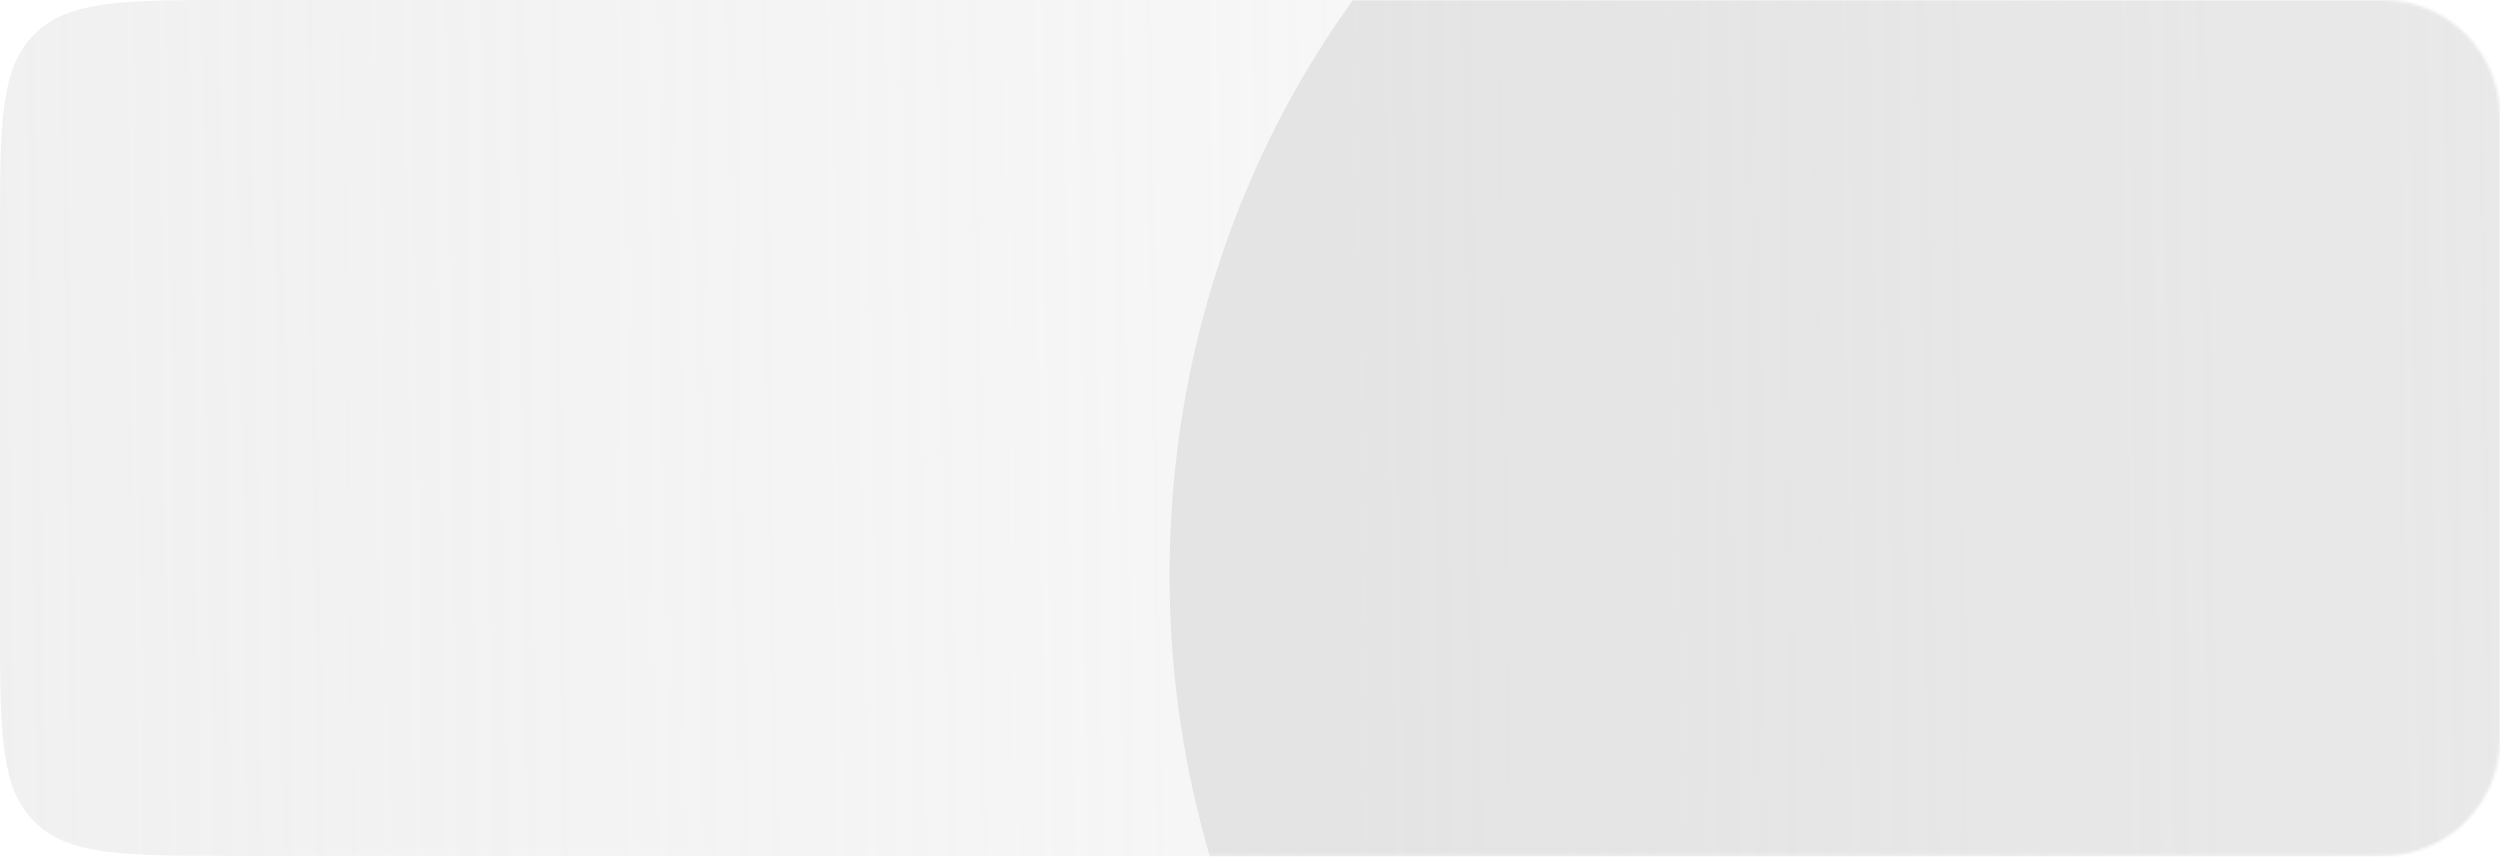
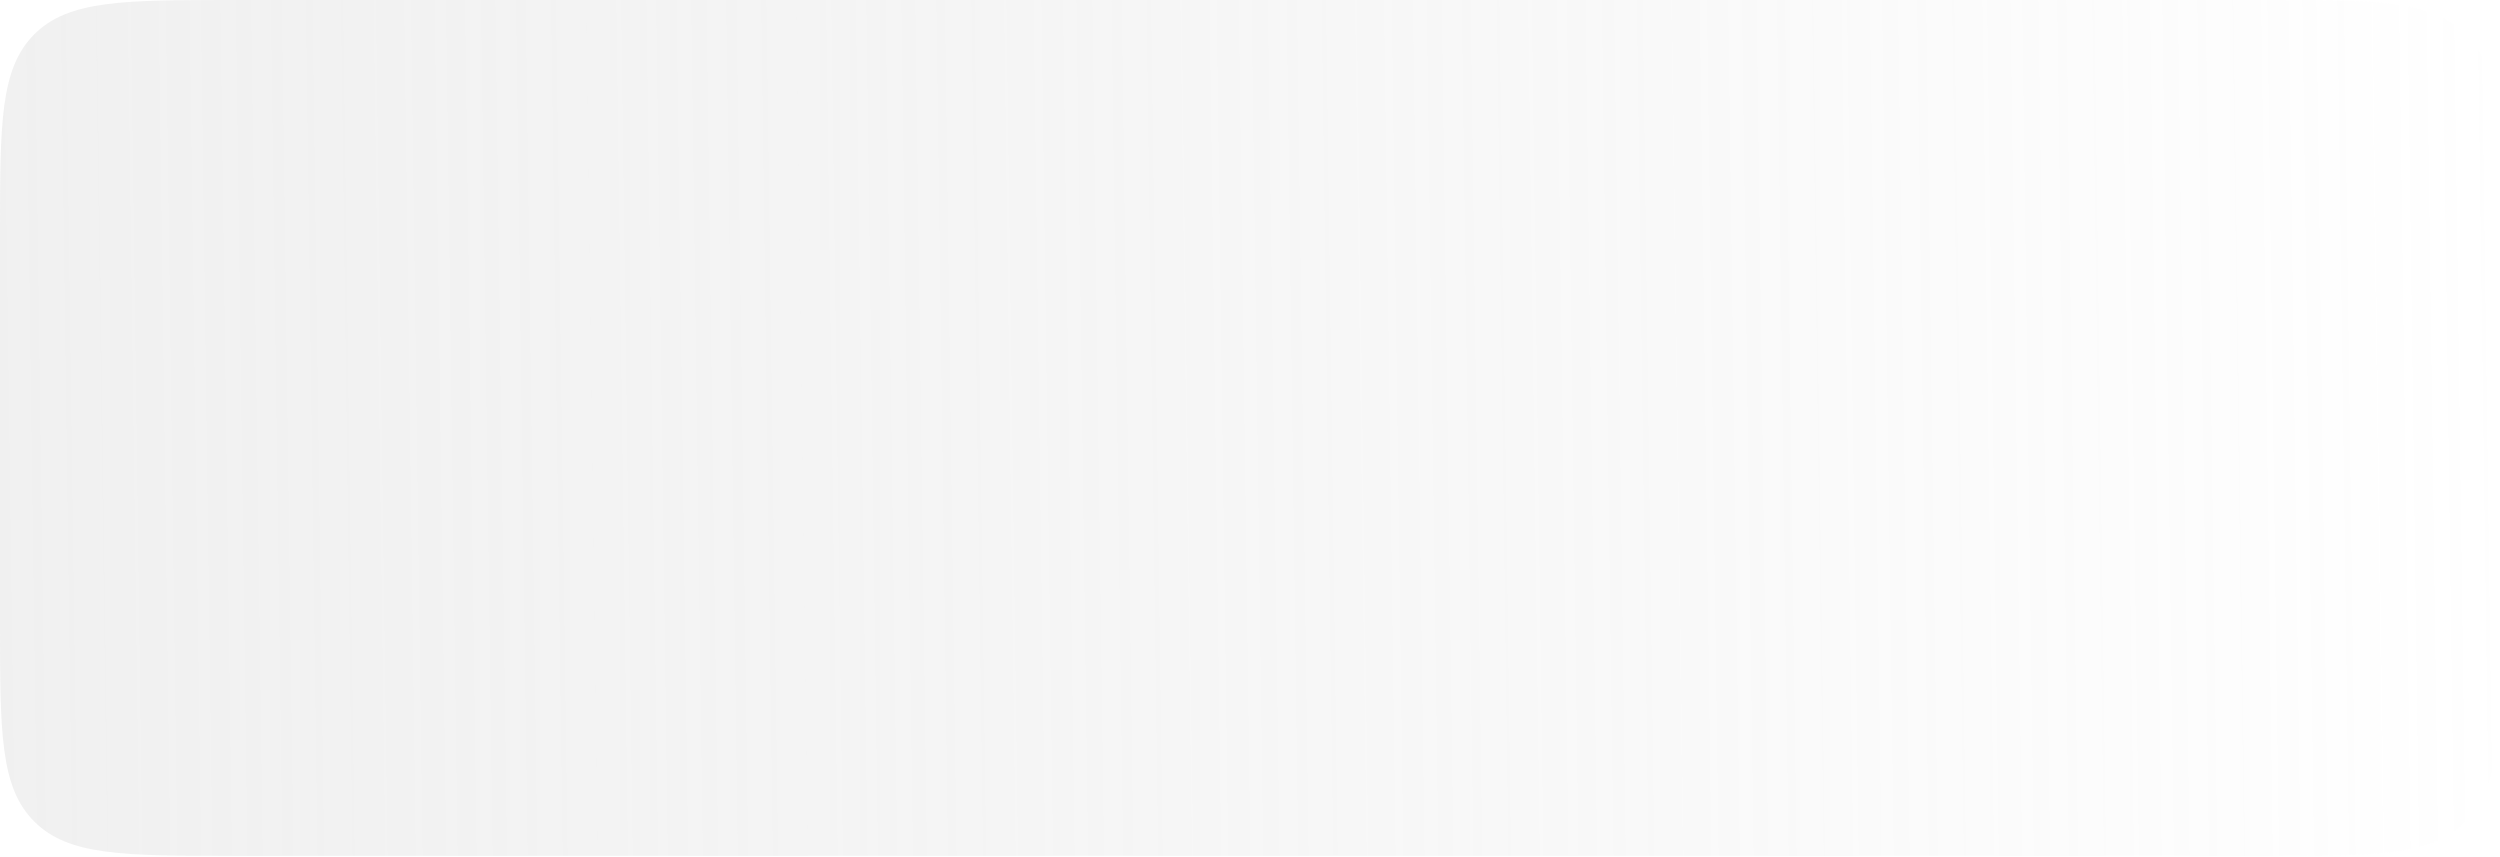
<svg xmlns="http://www.w3.org/2000/svg" width="855" height="293" viewBox="0 0 855 293" fill="none">
  <path d="M0 80.093C0 42.337 0 23.459 11.729 11.729C23.459 0 42.337 0 80.093 0H774.907C812.663 0 831.541 0 843.271 11.729C855 23.459 855 42.337 855 80.093V212.612C855 250.368 855 269.246 843.271 280.975C831.541 292.705 812.663 292.705 774.907 292.705H80.093C42.337 292.705 23.459 292.705 11.729 280.975C0 269.246 0 250.368 0 212.612V80.093Z" fill="url(#paint0_linear_3_1262)" />
  <mask id="mask0_3_1262" style="mask-type:alpha" maskUnits="userSpaceOnUse" x="0" y="0" width="855" height="293">
-     <path d="M0 40.046C0 17.929 17.929 0 40.046 0H814.954C837.071 0 855 17.929 855 40.046V252.658C855 274.775 837.07 292.705 814.954 292.705H40.046C17.929 292.705 0 274.775 0 252.658V40.046Z" fill="#E6E6E6" />
-   </mask>
+     </mask>
  <g mask="url(#mask0_3_1262)">
    <g opacity="0.4" filter="url(#filter0_f_3_1262)">
      <ellipse cx="693.441" cy="196.568" rx="293.451" ry="318.032" fill="#C8C8C9" />
    </g>
  </g>
  <defs>
    <filter id="filter0_f_3_1262" x="-20.496" y="-541.951" width="1427.87" height="1477.04" filterUnits="userSpaceOnUse" color-interpolation-filters="sRGB">
      <feFlood flood-opacity="0" result="BackgroundImageFix" />
      <feBlend mode="normal" in="SourceGraphic" in2="BackgroundImageFix" result="shape" />
      <feGaussianBlur stdDeviation="52.5" result="effect1_foregroundBlur_3_1262" />
    </filter>
    <linearGradient id="paint0_linear_3_1262" x1="855" y1="124.671" x2="-0.161" y2="136.32" gradientUnits="userSpaceOnUse">
      <stop stop-color="white" />
      <stop offset="1" stop-color="#EBEBEB" stop-opacity="0.72" />
    </linearGradient>
  </defs>
</svg>